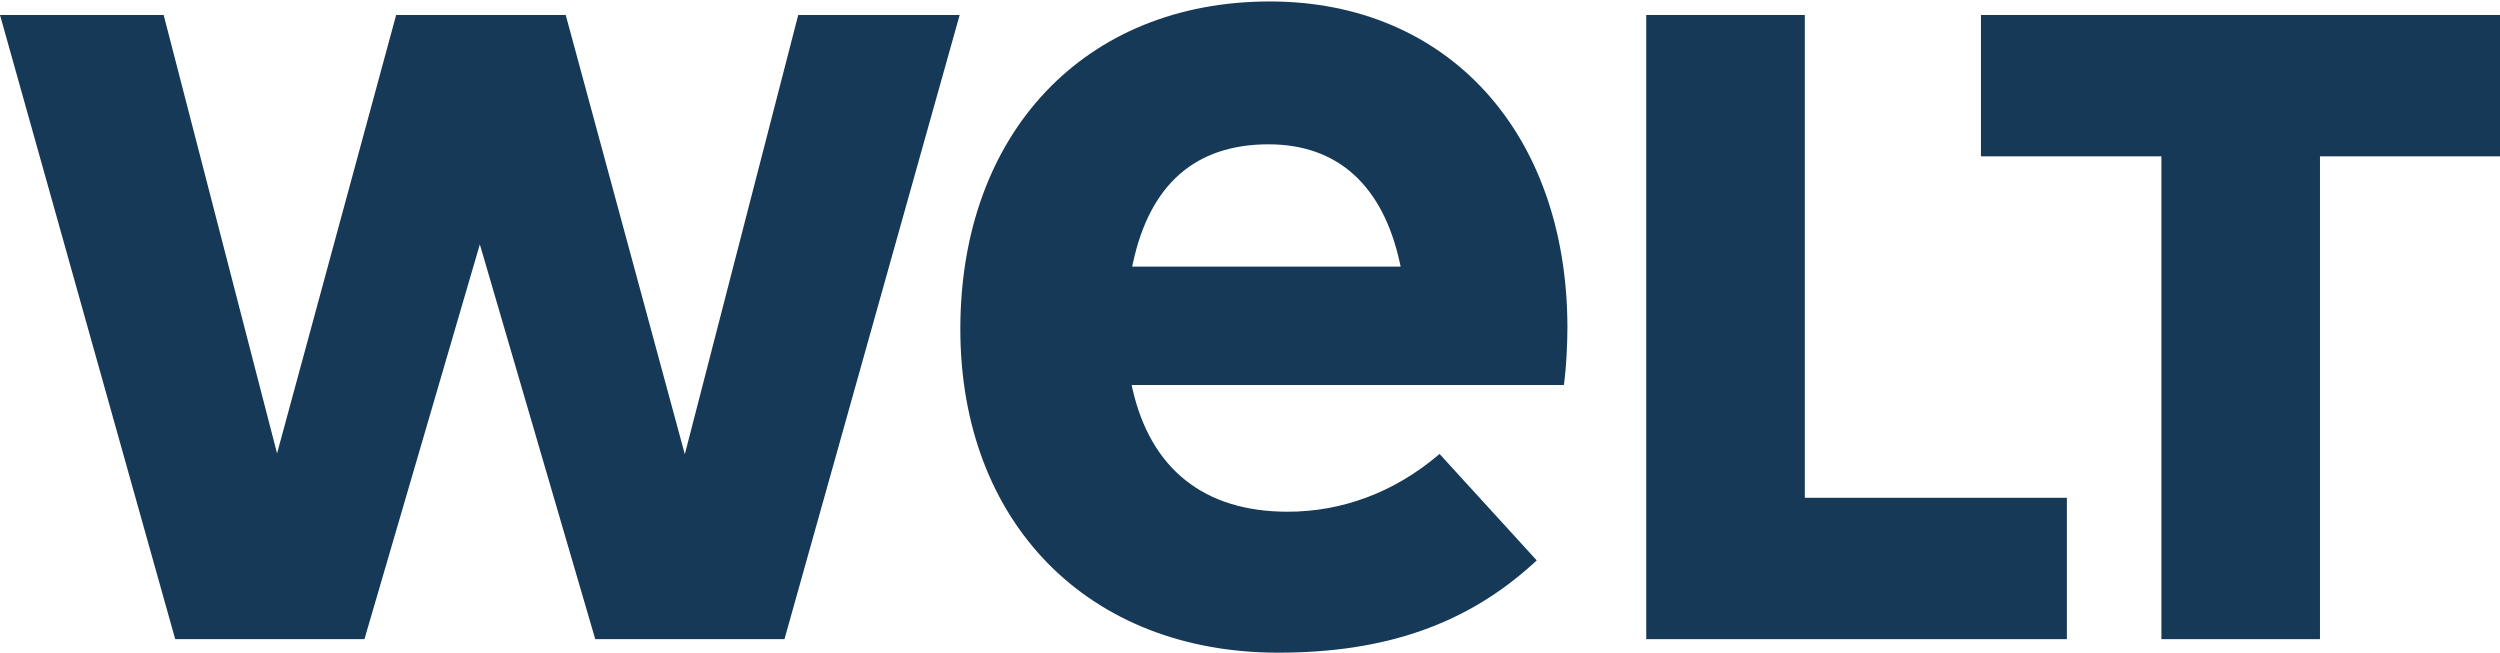
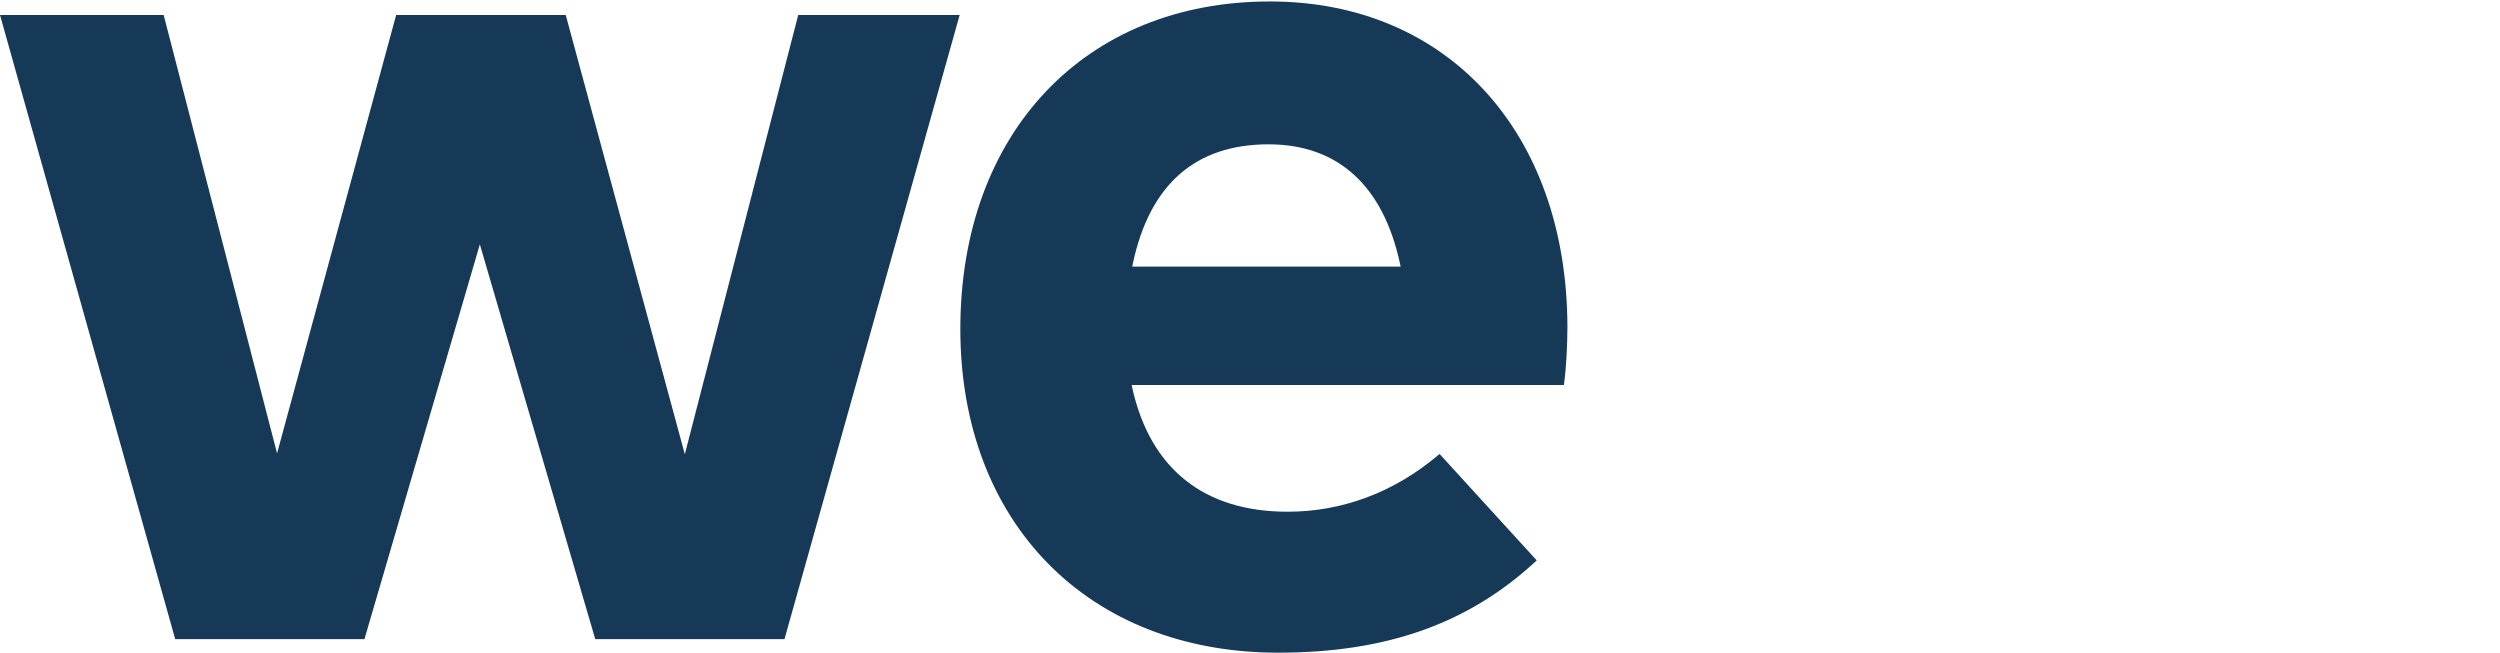
<svg xmlns="http://www.w3.org/2000/svg" width="1716" height="448" viewBox="0 0 1716 448" fill="none">
  <g clip-path="url(#clip0_3345_64)">
-     <path d="M1483.59 438.714V107.306H1359.72V10.289H1716V107.306H1592.43V438.714H1483.59Z" fill="#153957" />
-     <path d="M1129.98 438.714V10.289H1238.82V341.682H1418.7V438.714H1129.98Z" fill="#153957" />
-     <path d="M871.654 1.004C744.563 1.004 659.172 91.347 659.172 225.809C659.174 358.709 746.832 448 877.3 448C951.343 448 1007.32 428.267 1053.45 385.903L1054.81 384.655L988.114 311.586L986.751 312.736C956.853 337.938 921.255 351.247 883.82 351.247C826.655 351.247 789.813 322.029 777.286 266.735L776.781 264.273L1073.42 264.26C1073.51 263.7 1073.59 263.292 1073.69 262.557C1074.99 252.936 1075.88 237.213 1075.88 224.048C1075.44 90.638 993.363 1.004 871.654 1.004ZM777.133 183.003L777.655 180.563C789.279 126.477 820.611 99.061 870.786 99.061C918.128 99.061 949.281 127.235 960.87 180.551L961.401 183.003H777.133Z" fill="#153957" />
+     <path d="M871.654 1.004C744.563 1.004 659.172 91.347 659.172 225.809C659.174 358.709 746.832 448 877.3 448C951.343 448 1007.32 428.267 1053.45 385.903L1054.81 384.655L988.114 311.586L986.751 312.736C956.853 337.938 921.255 351.247 883.82 351.247C826.655 351.247 789.813 322.029 777.286 266.735L776.781 264.273L1073.42 264.26C1073.51 263.7 1073.59 263.292 1073.69 262.557C1074.99 252.936 1075.88 237.213 1075.88 224.048C1075.44 90.638 993.363 1.004 871.654 1.004M777.133 183.003L777.655 180.563C789.279 126.477 820.611 99.061 870.786 99.061C918.128 99.061 949.281 127.235 960.87 180.551L961.401 183.003H777.133Z" fill="#153957" />
    <path d="M408.578 438.714L329.366 167.721L250.15 438.714H120.264L0 10.289H112.34L190.174 311.204L271.919 10.289H388.312L470.064 311.81L547.905 10.289H658.714L538.462 438.714H408.578Z" fill="#153957" />
  </g>
  <defs>
    <clipPath id="clip0_3345_64">
      <rect width="1716" height="448" fill="white" />
    </clipPath>
  </defs>
</svg>